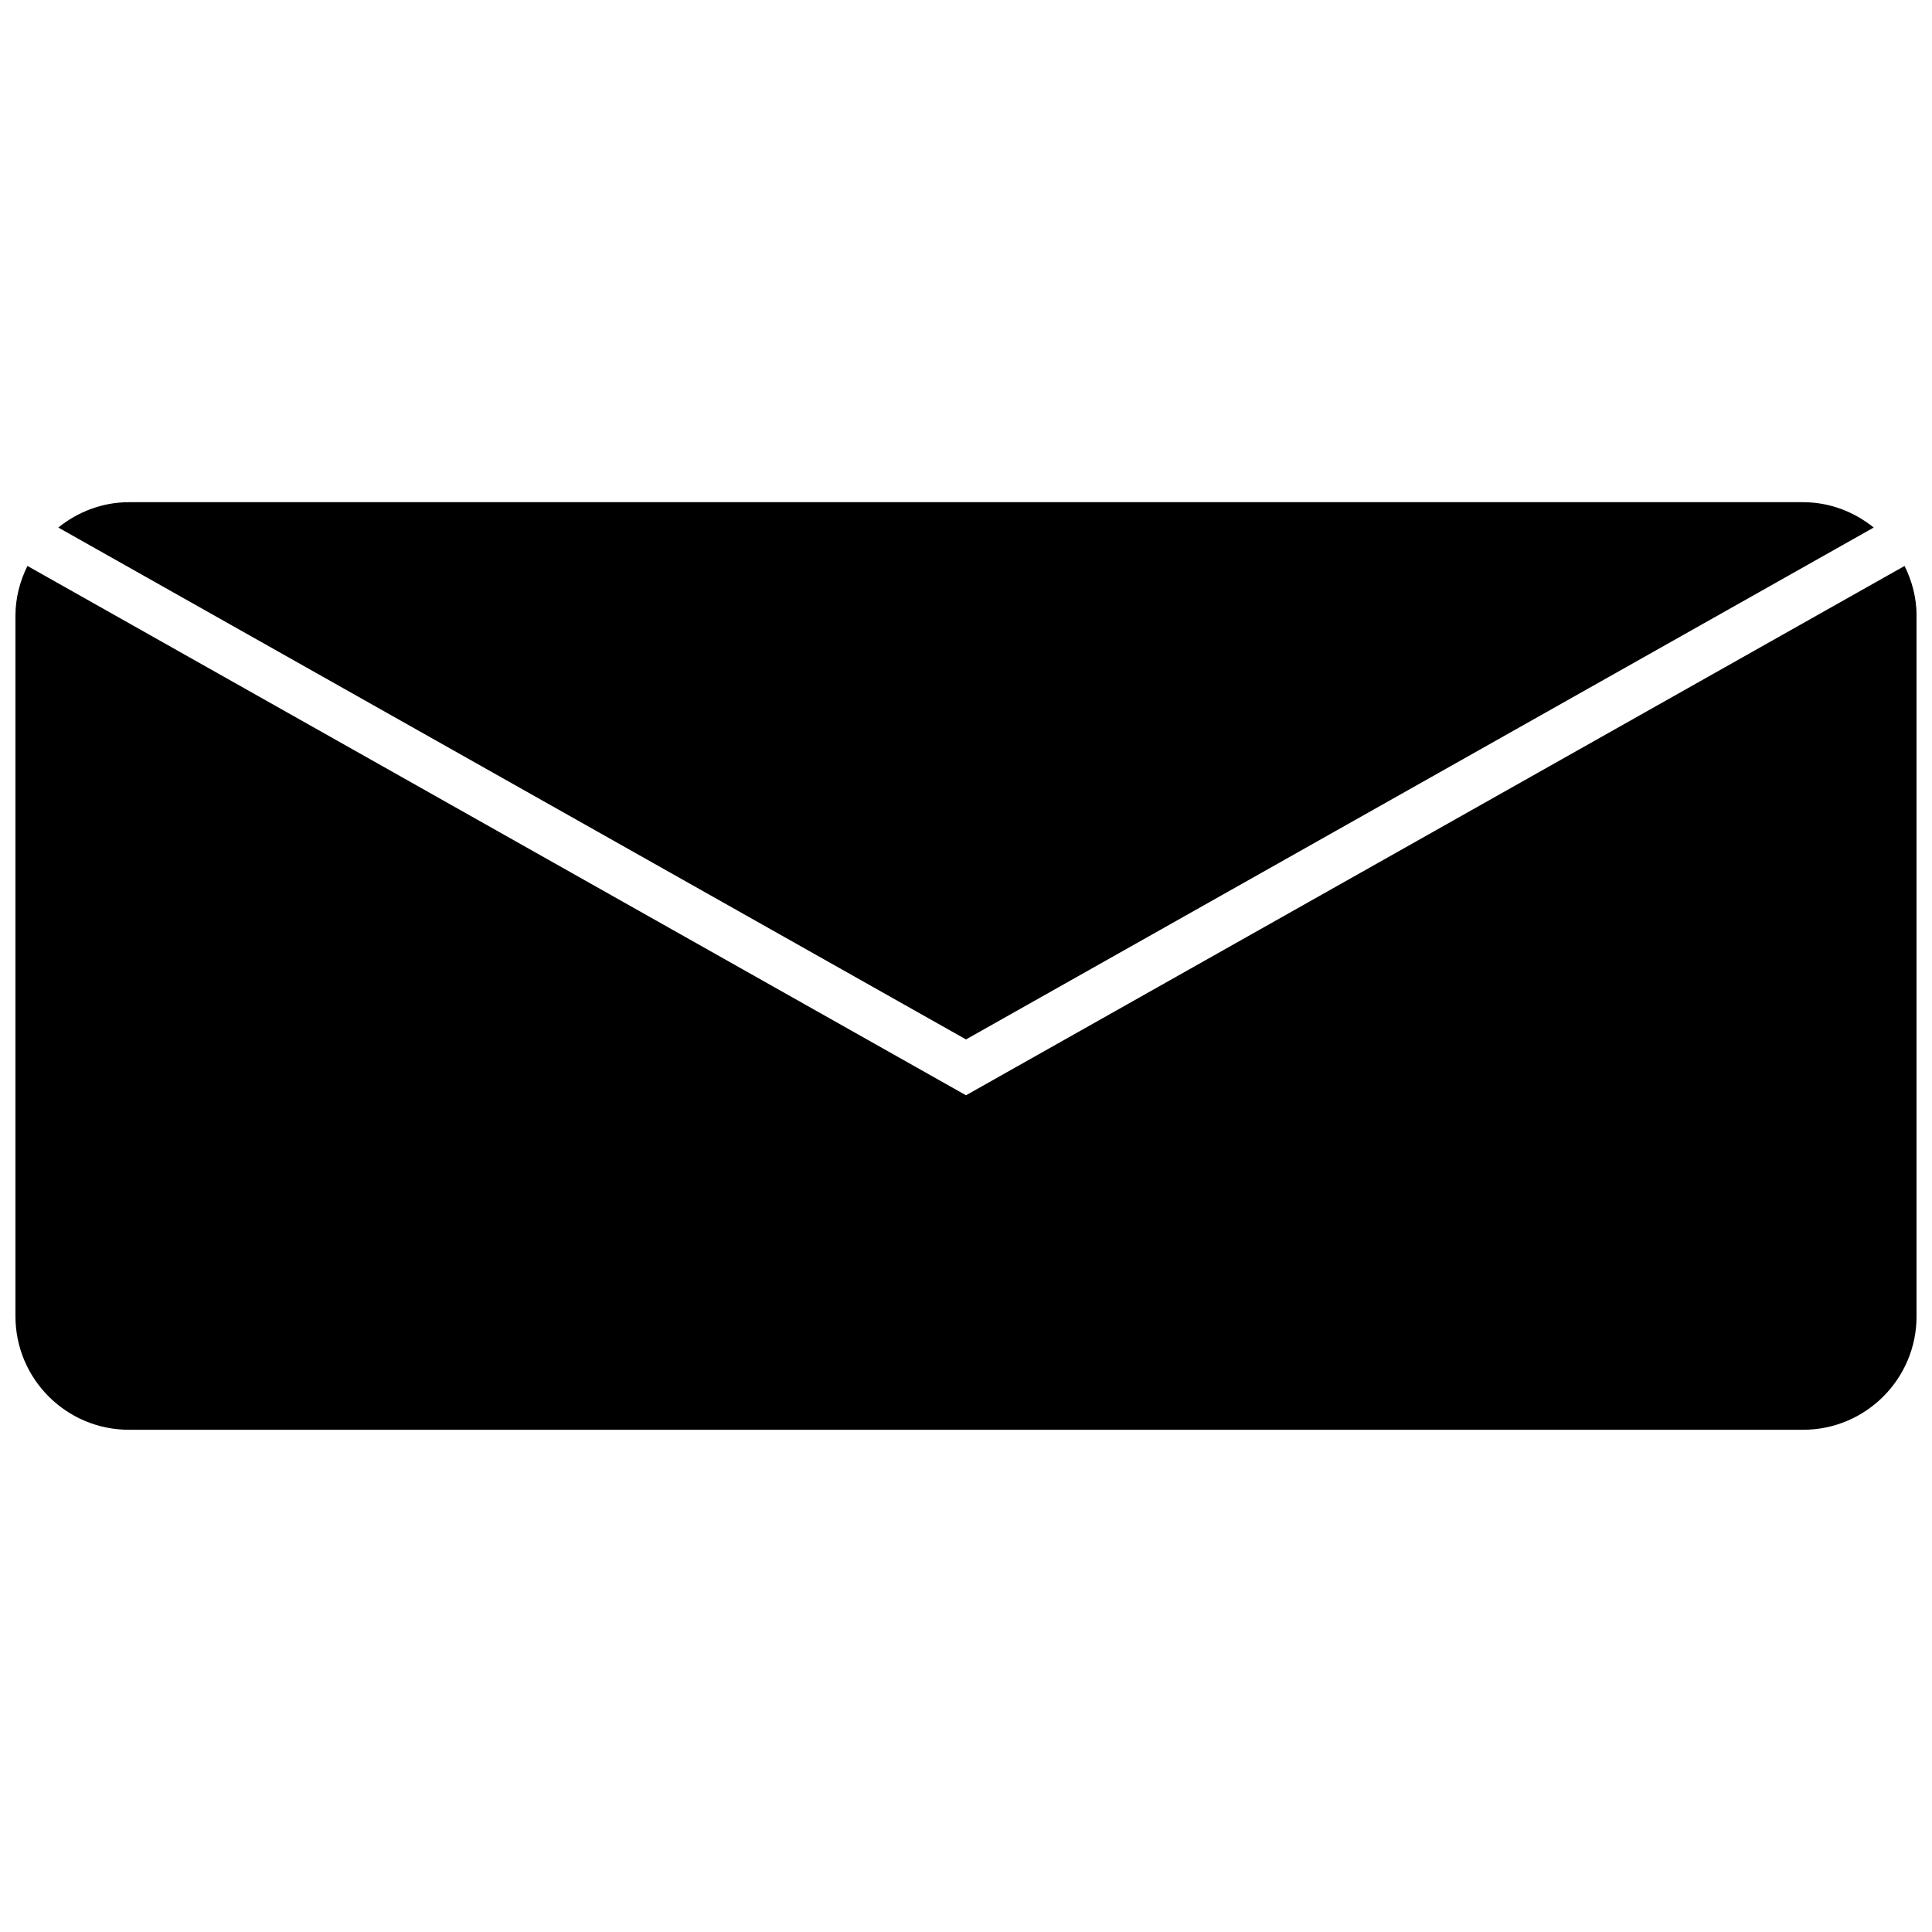
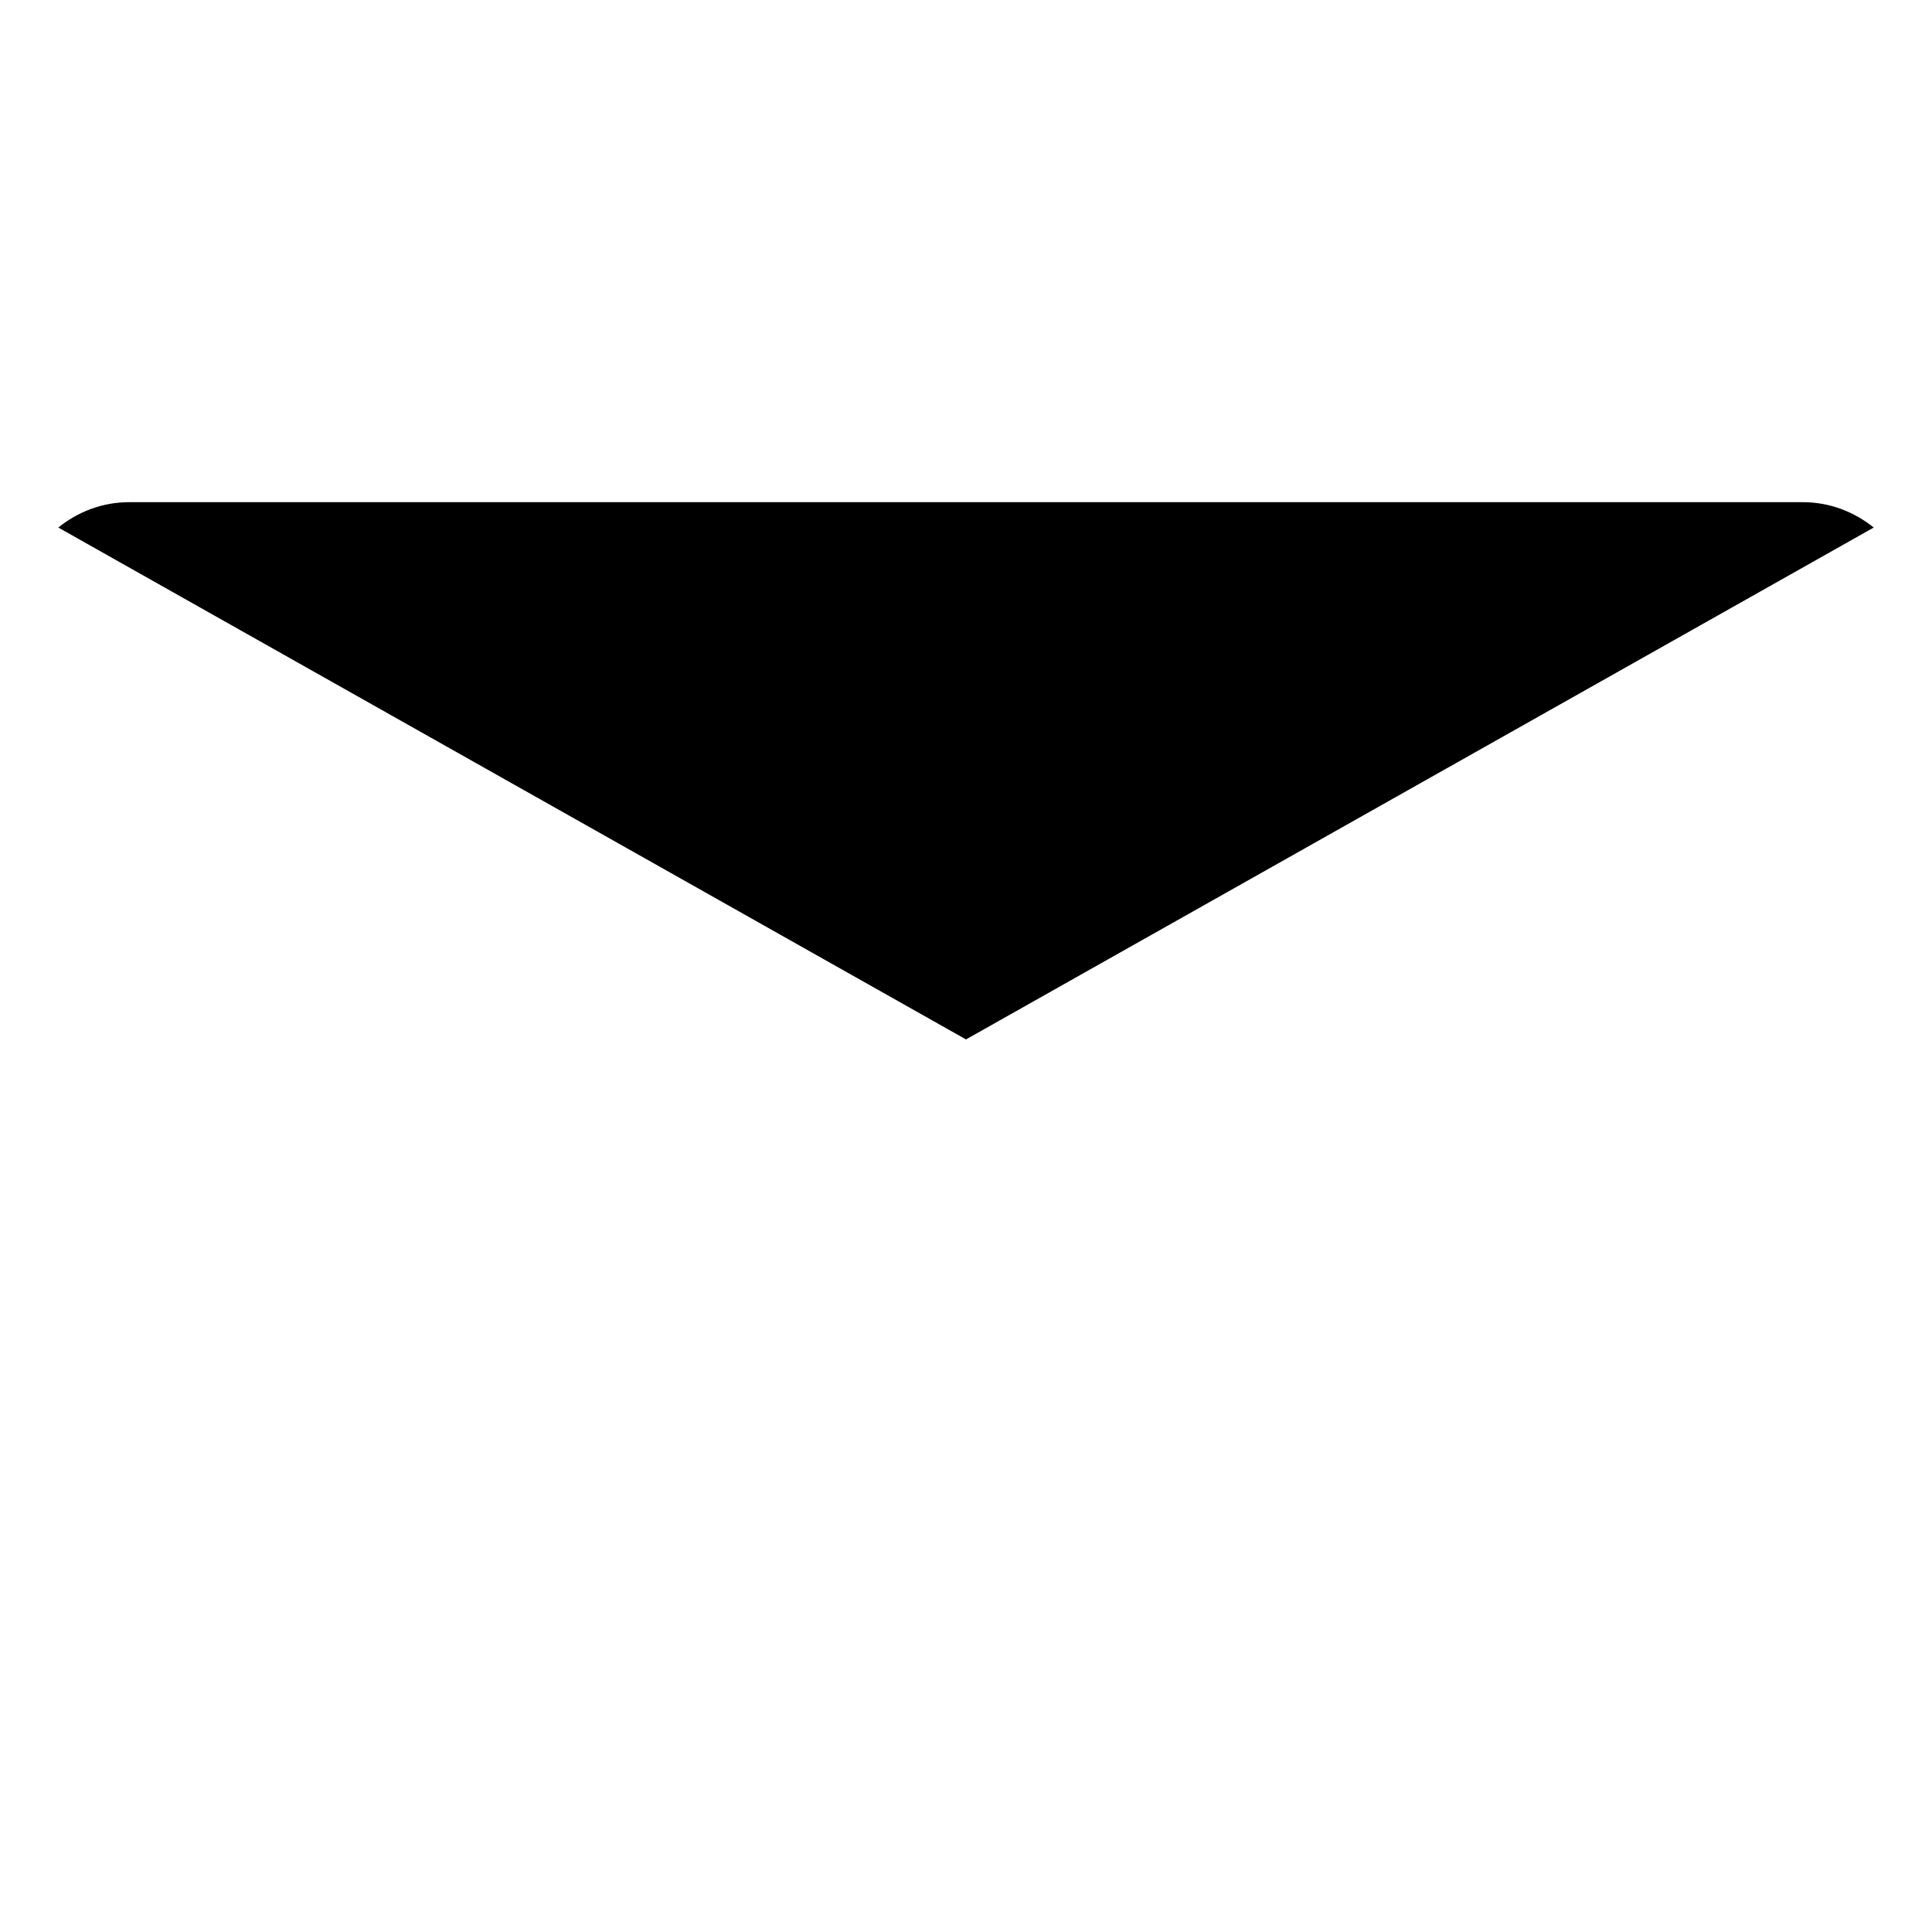
<svg xmlns="http://www.w3.org/2000/svg" width="800px" height="800px" version="1.1" viewBox="144 144 512 512">
  <defs>
    <clipPath id="a">
      <path d="m148.09 293h503.81v230h-503.81z" />
    </clipPath>
  </defs>
  <path d="m400 419.46 240.56-135.66c-5.156-4.133-11.613-6.715-18.738-6.715h-443.64c-7.125 0-13.582 2.582-18.734 6.715z" />
  <g clip-path="url(#a)">
-     <path d="m400 434.26-248.73-140.28c-1.973 3.996-3.176 8.43-3.176 13.184v185.66c0 16.602 13.469 30.082 30.082 30.082h443.65c16.617 0 30.082-13.48 30.082-30.082l0.004-185.66c0-4.758-1.203-9.191-3.176-13.184z" />
-   </g>
+     </g>
</svg>